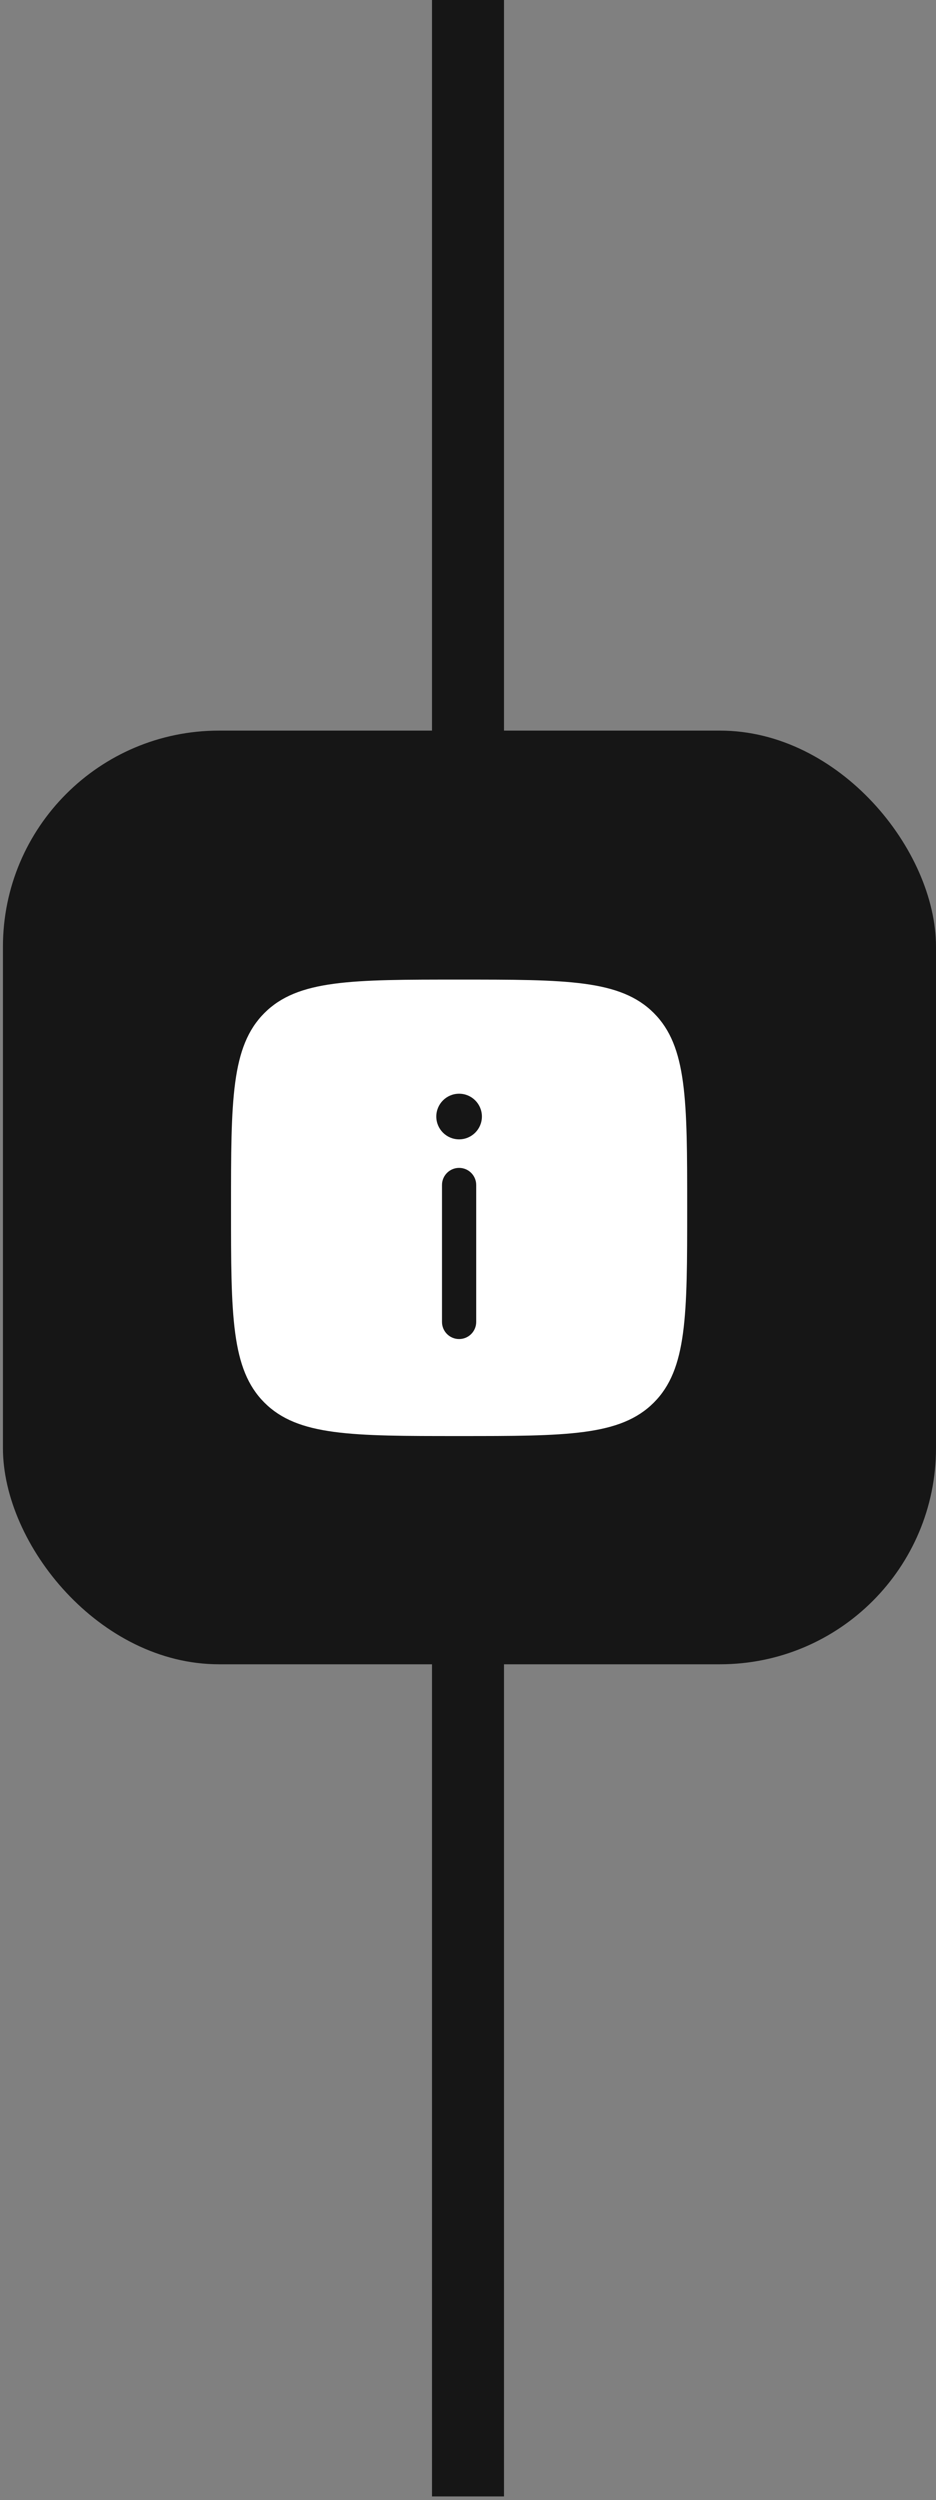
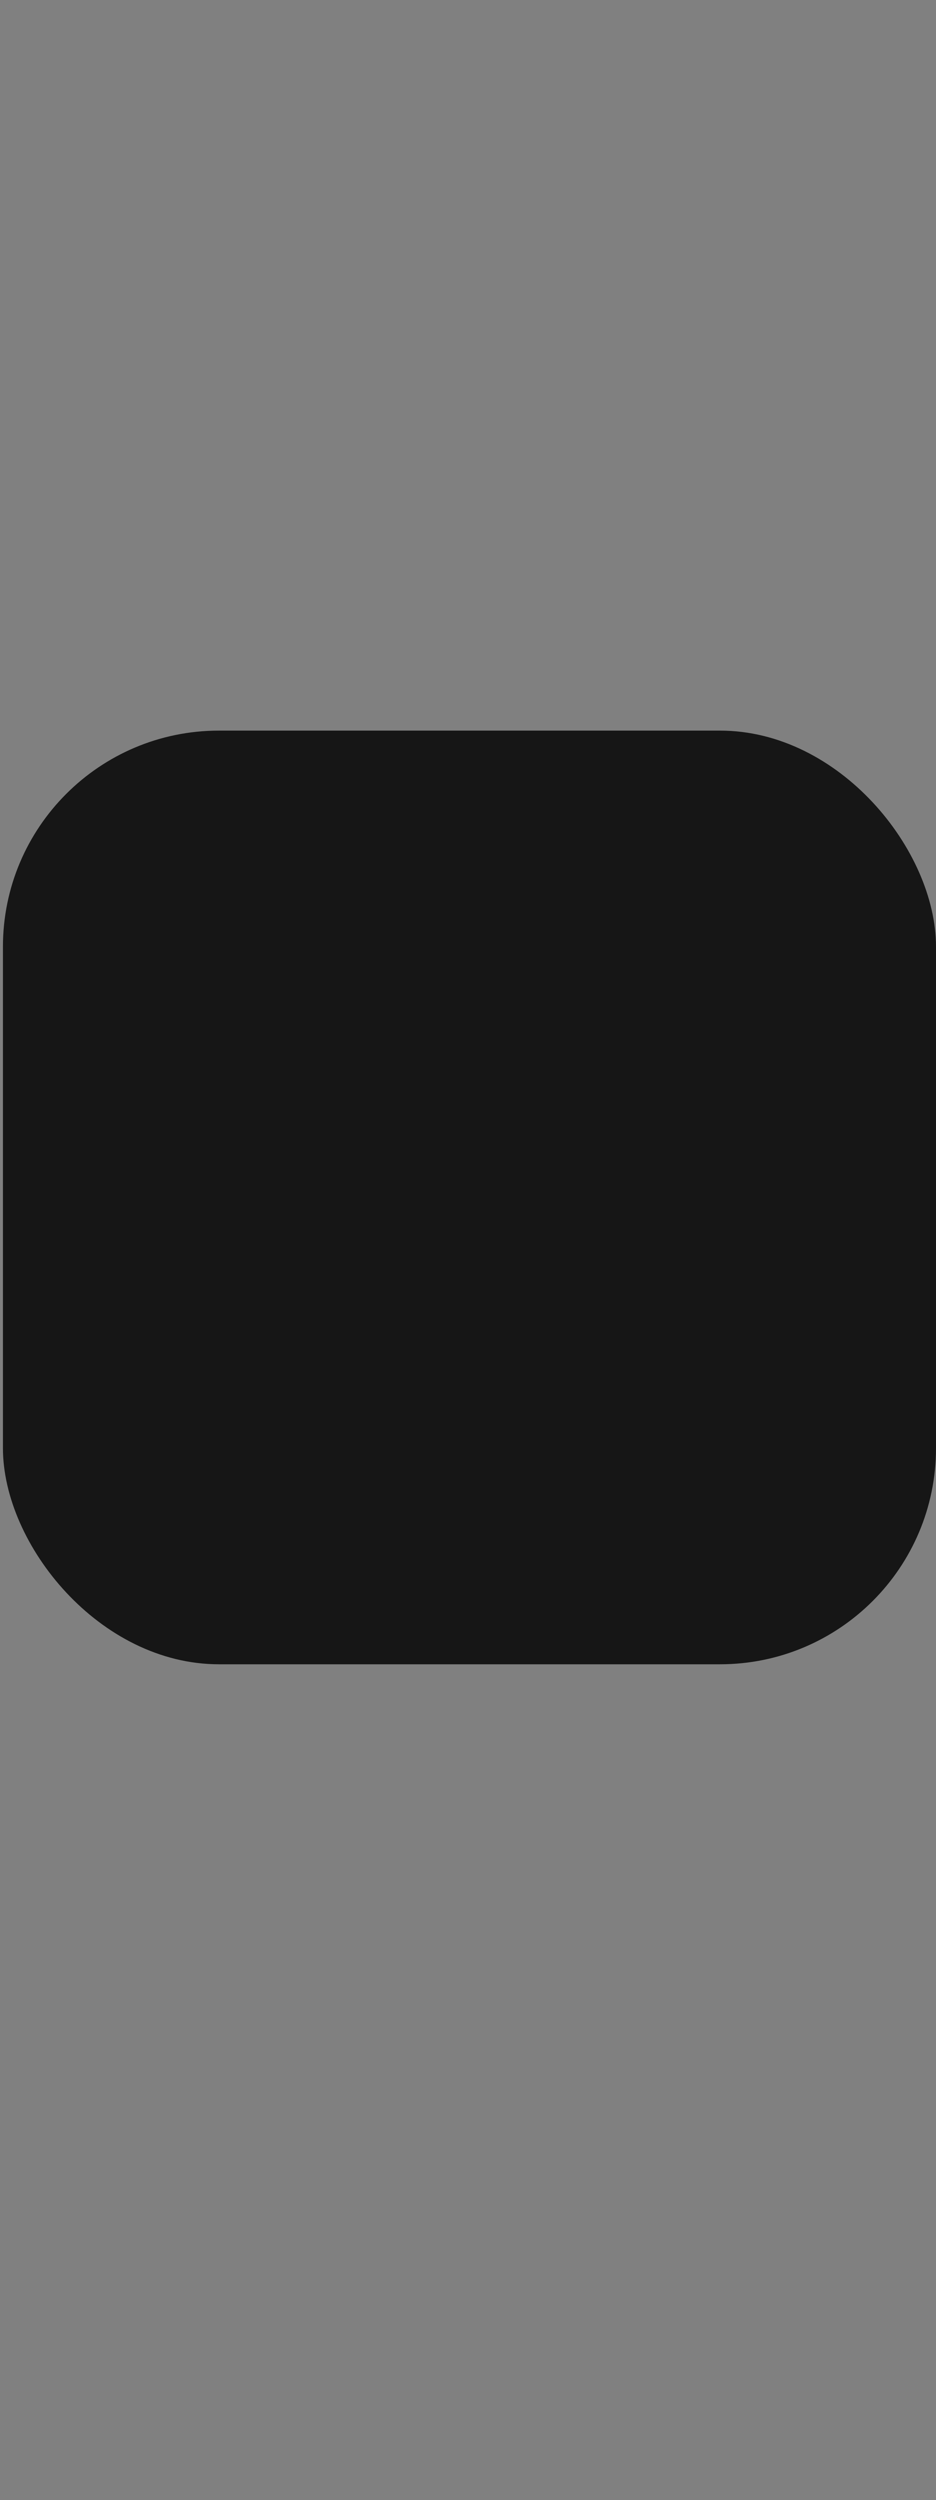
<svg xmlns="http://www.w3.org/2000/svg" width="130" height="347" viewBox="0 0 130 347" fill="none">
  <rect x="0" y="0" width="130" height="347" fill="#808080" stroke="none" />
-   <path d="M65 0V346.5" stroke="#161616" stroke-width="10" />
  <rect x="0.408" y="101.408" width="129.592" height="129.592" rx="30" fill="#161616" />
-   <path fill-rule="evenodd" clip-rule="evenodd" d="M63.764 199.322C48.831 199.322 41.364 199.322 36.725 194.683C32.086 190.044 32.086 182.577 32.086 167.644C32.086 152.711 32.086 145.244 36.725 140.605C41.364 135.966 48.831 135.966 63.764 135.966C78.697 135.966 86.164 135.966 90.803 140.605C95.442 145.244 95.442 152.711 95.442 167.644C95.442 182.577 95.442 190.044 90.803 194.683C86.164 199.322 78.697 199.322 63.764 199.322ZM63.764 185.859C65.076 185.859 66.14 184.795 66.14 183.483V164.476C66.14 163.164 65.076 162.1 63.764 162.1C62.452 162.1 61.388 163.164 61.388 164.476V183.483C61.388 184.795 62.452 185.859 63.764 185.859ZM63.764 151.805C65.513 151.805 66.932 153.223 66.932 154.973C66.932 156.722 65.513 158.14 63.764 158.14C62.014 158.14 60.596 156.722 60.596 154.973C60.596 153.223 62.014 151.805 63.764 151.805Z" fill="white" />
</svg>